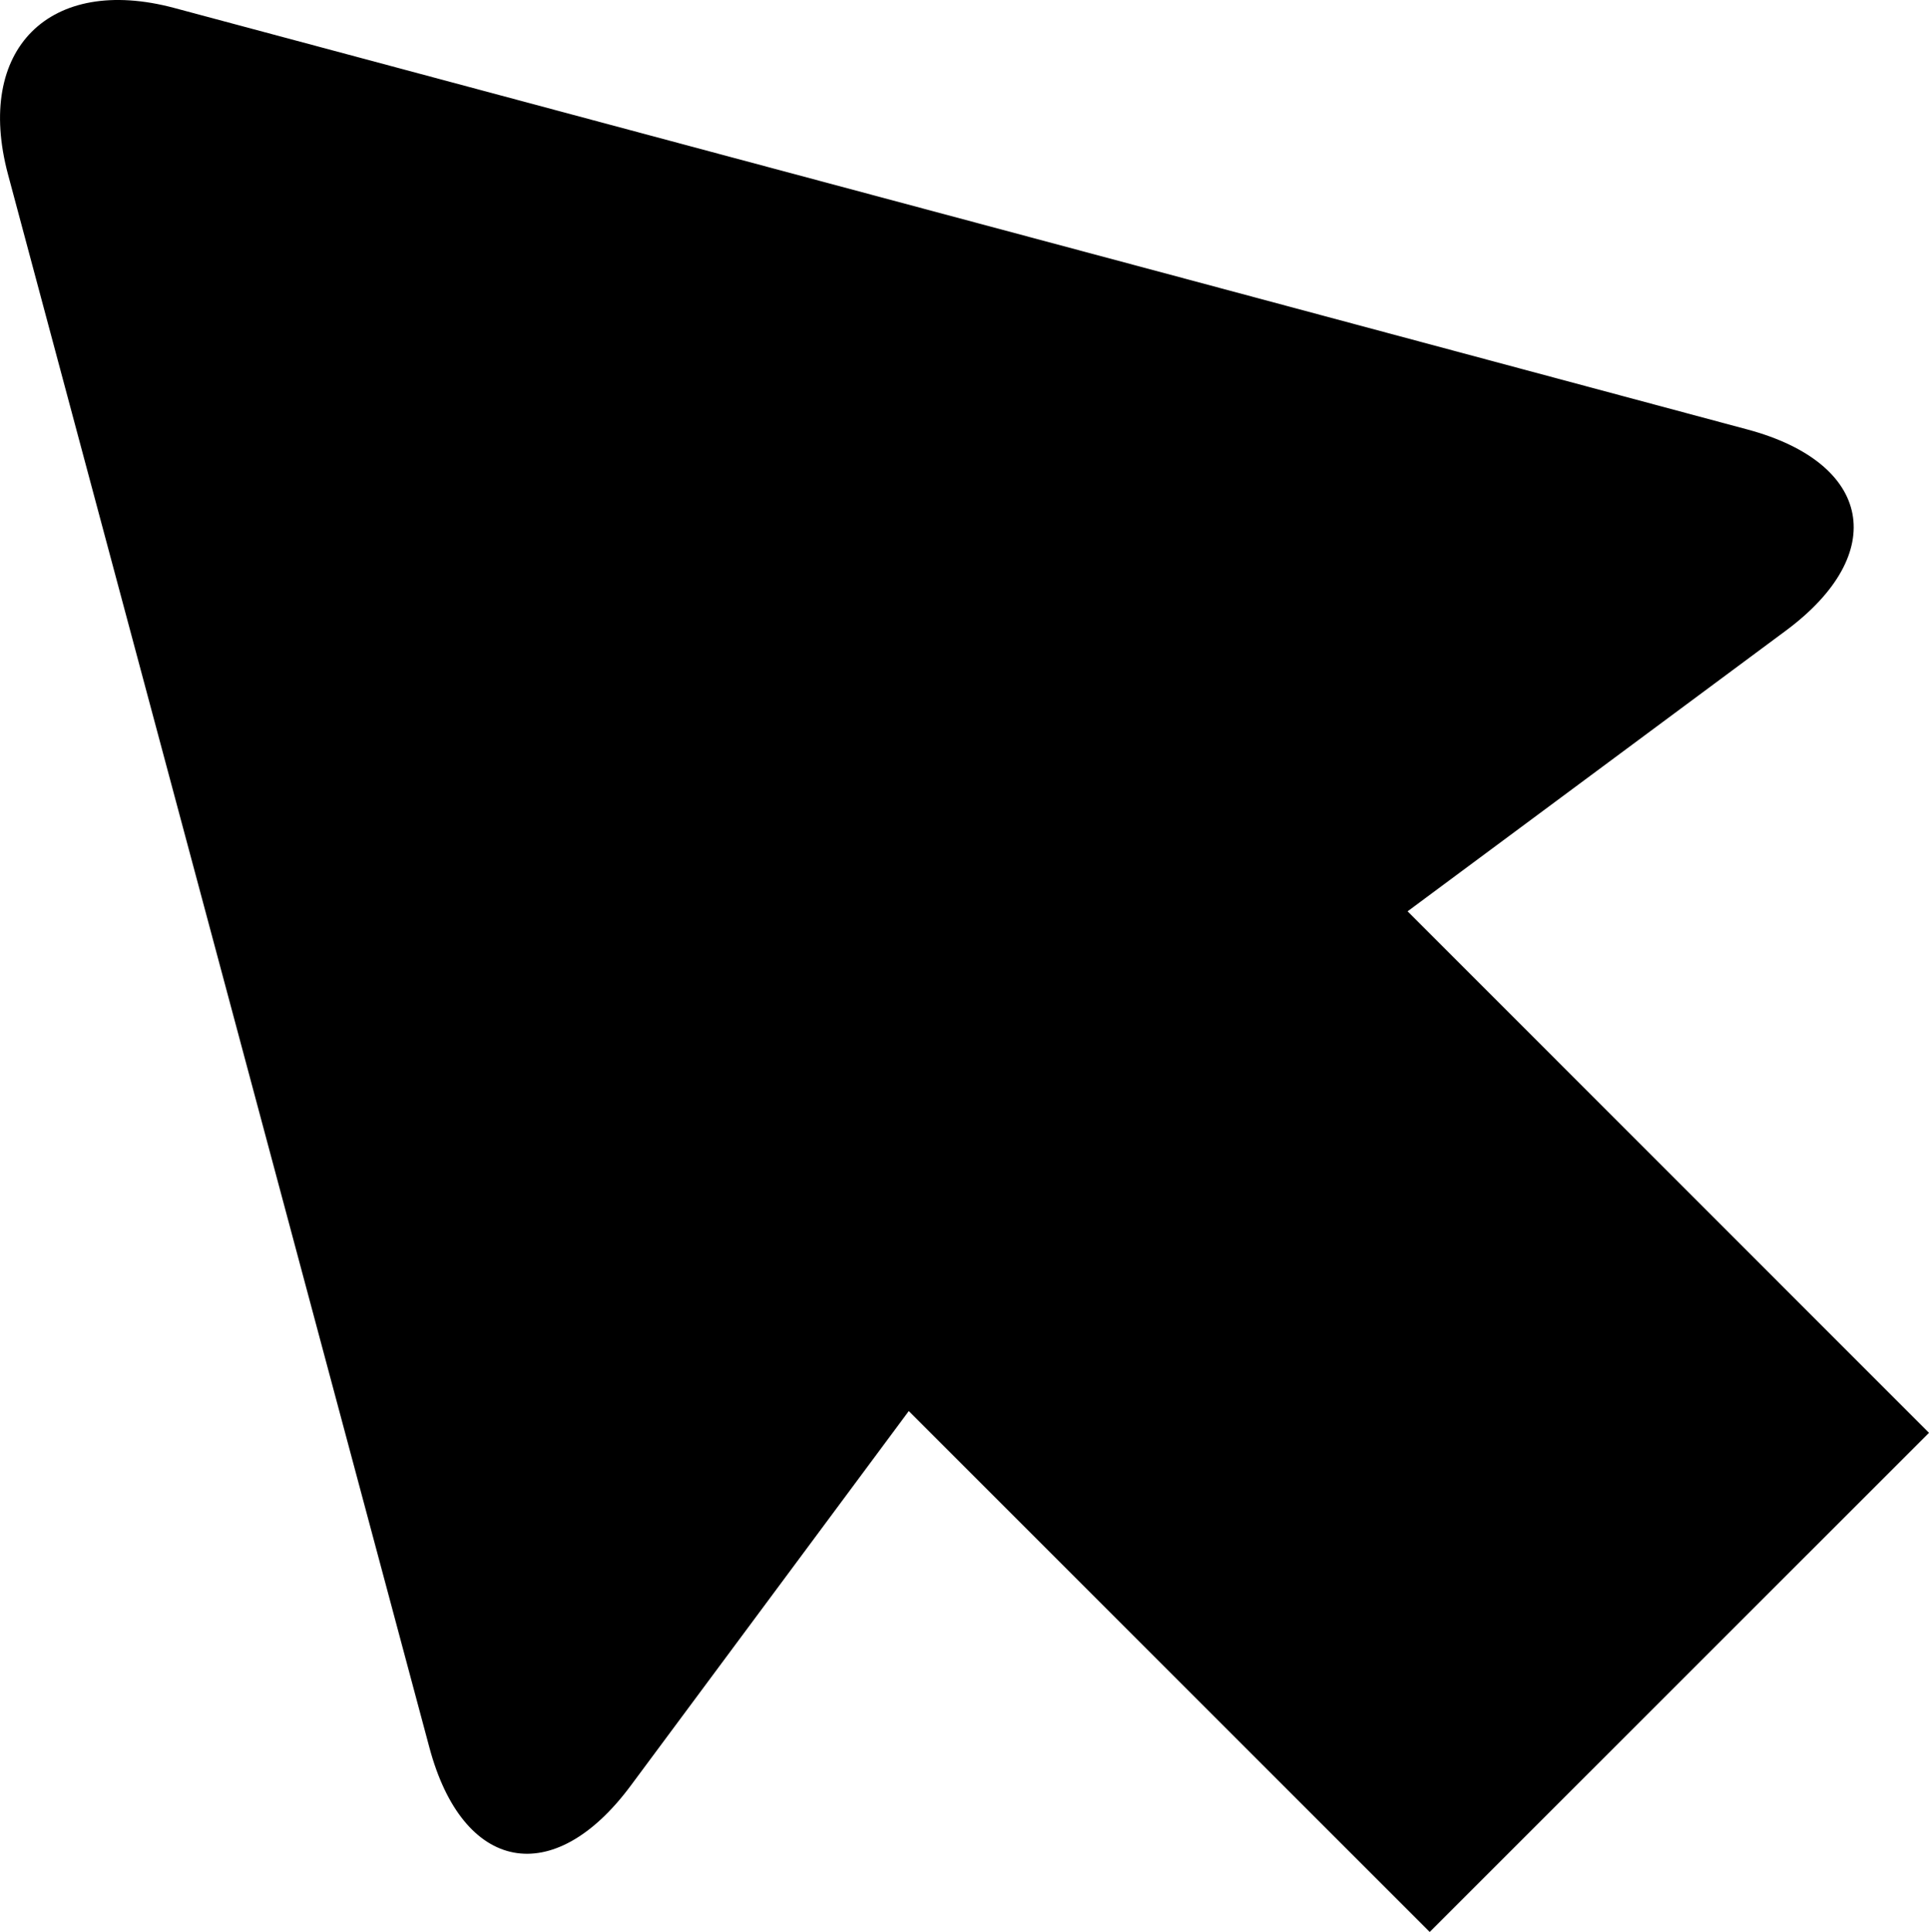
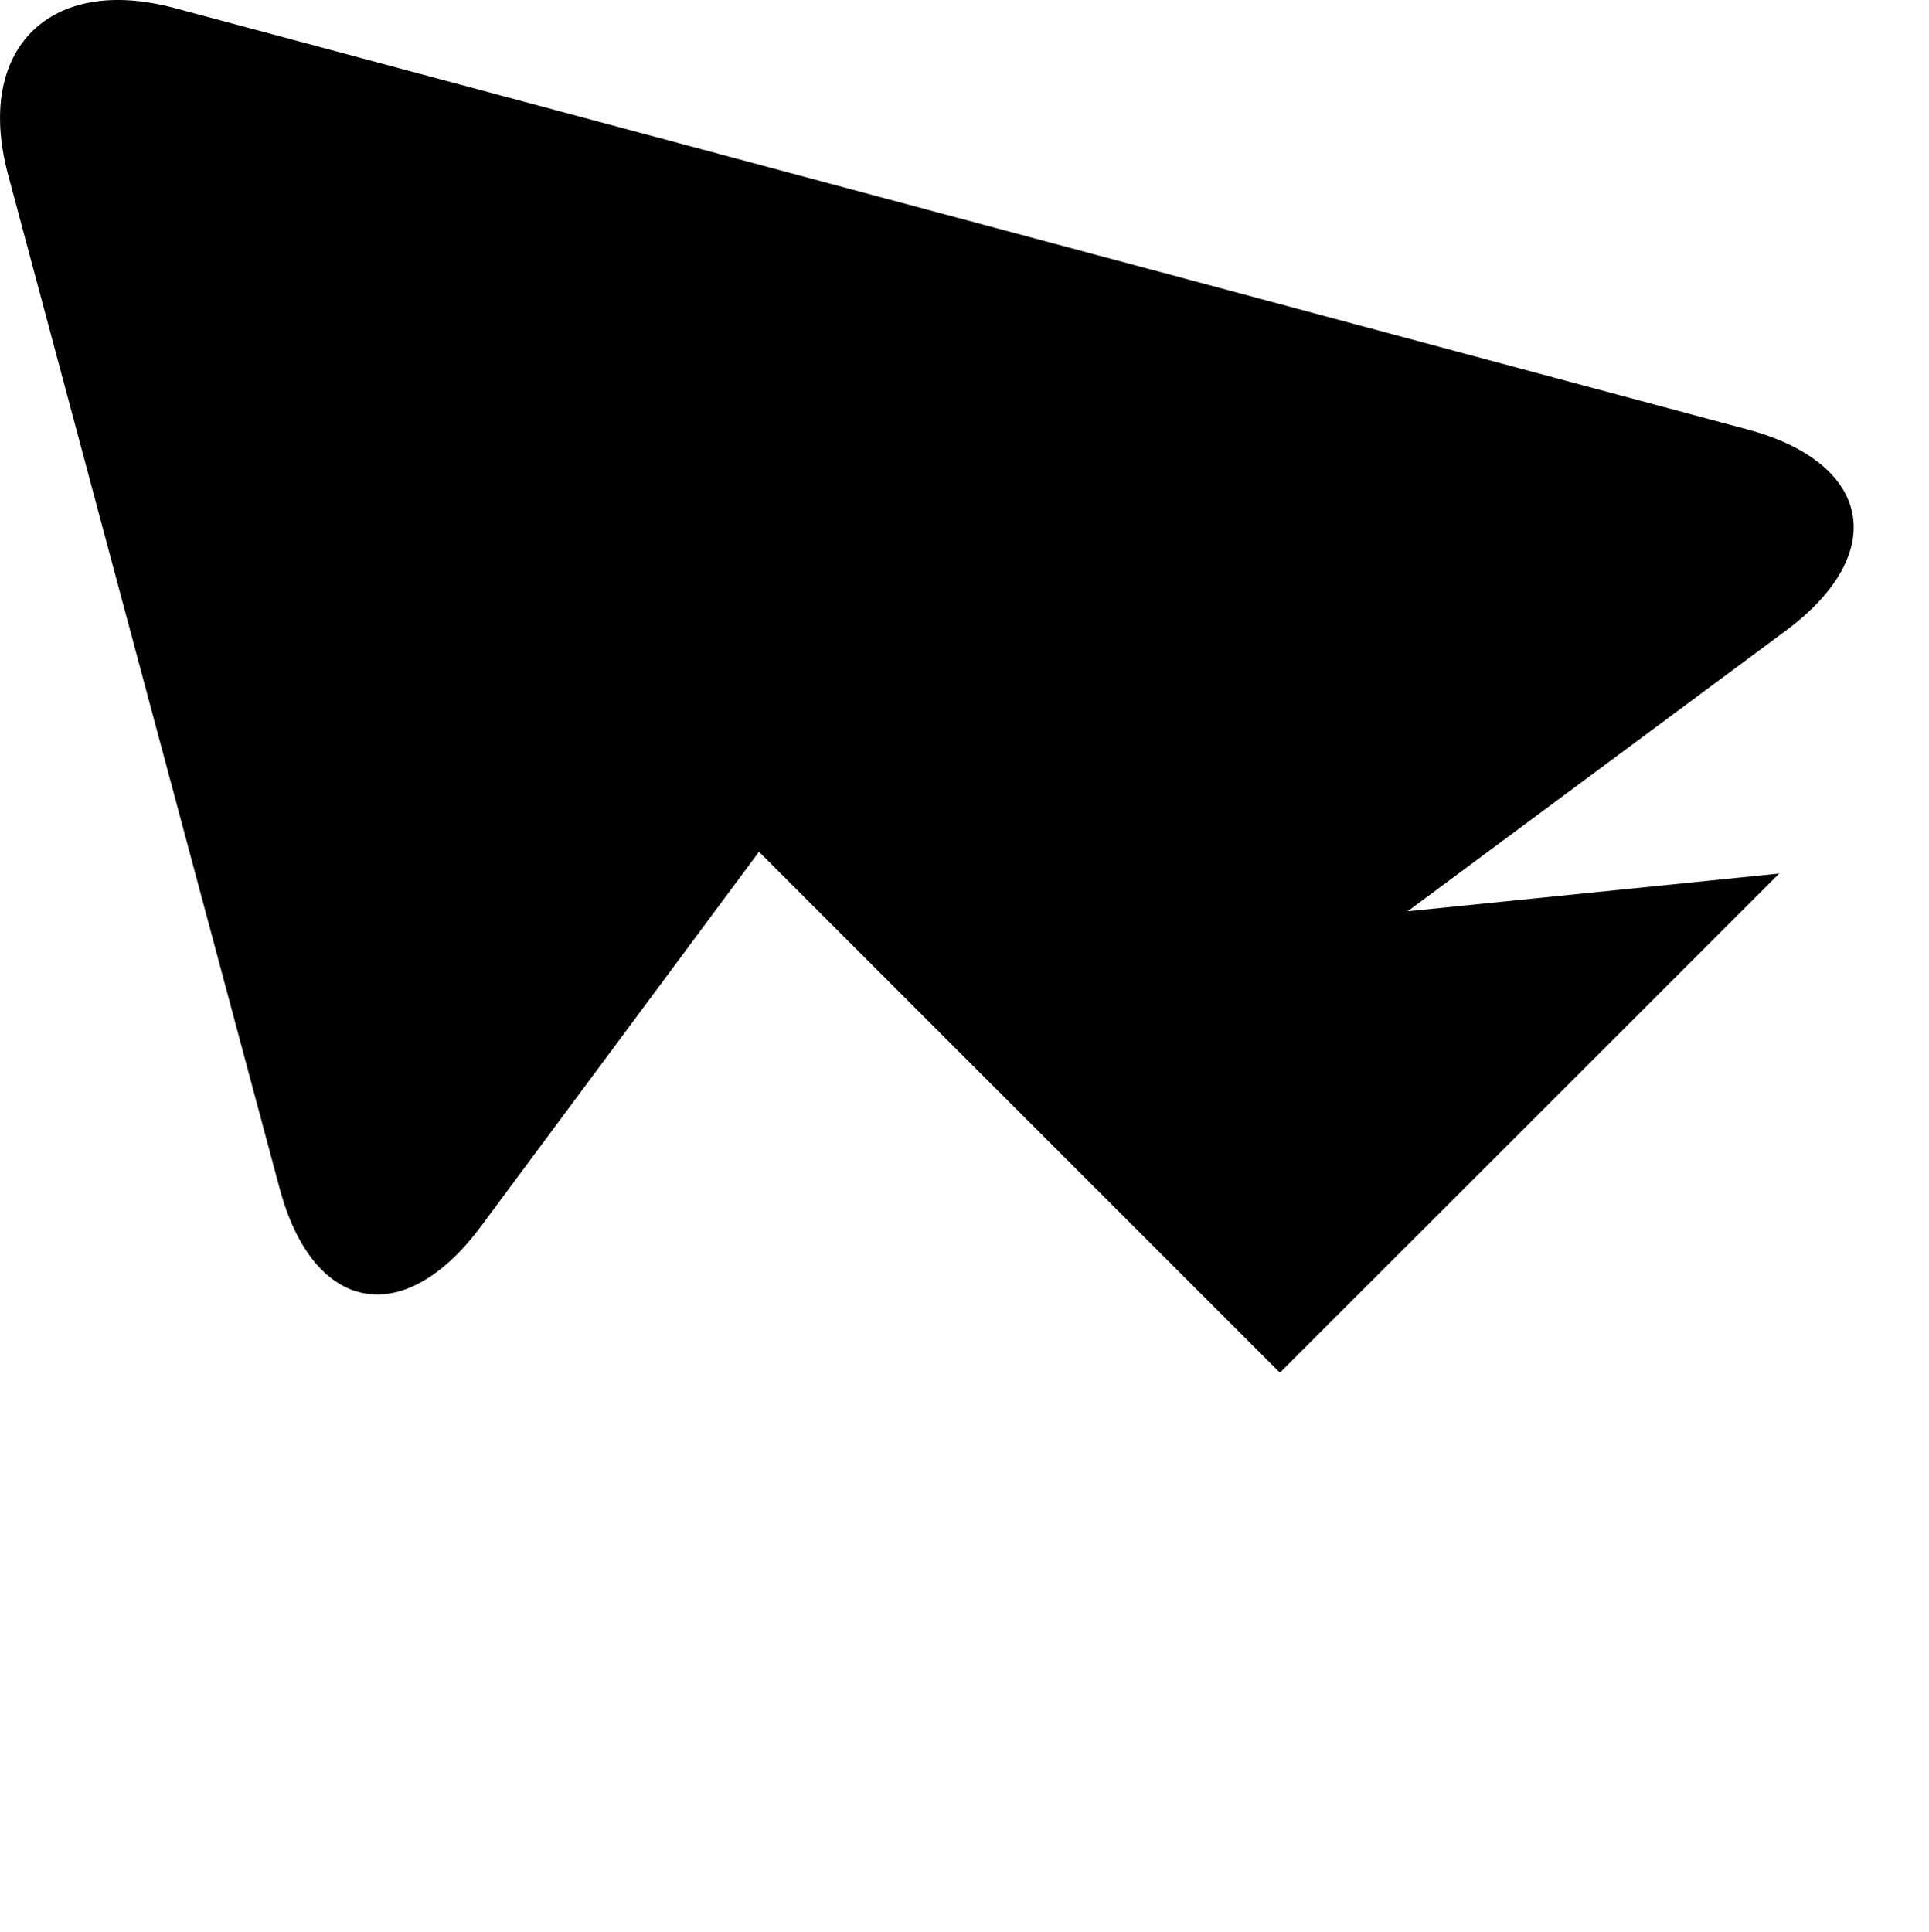
<svg xmlns="http://www.w3.org/2000/svg" width="16.393" height="16.419" viewBox="0 0 16.393 16.419">
-   <path d="M1.341,6.235c.284,1.063.751,2.8,1.035,3.863l1.273,4.753c.284,1.063,1.054,1.209,1.71.326l2.364-3.185,4.427,4.427,4.243-4.242L11.962,7.745,15.176,5.36c.883-.655.736-1.425-.326-1.71L10.1,2.376,6.233,1.341,1.482.068C.419-.217-.216.42.068,1.482Z" />
+   <path d="M1.341,6.235c.284,1.063.751,2.8,1.035,3.863c.284,1.063,1.054,1.209,1.71.326l2.364-3.185,4.427,4.427,4.243-4.242L11.962,7.745,15.176,5.36c.883-.655.736-1.425-.326-1.71L10.1,2.376,6.233,1.341,1.482.068C.419-.217-.216.42.068,1.482Z" />
</svg>